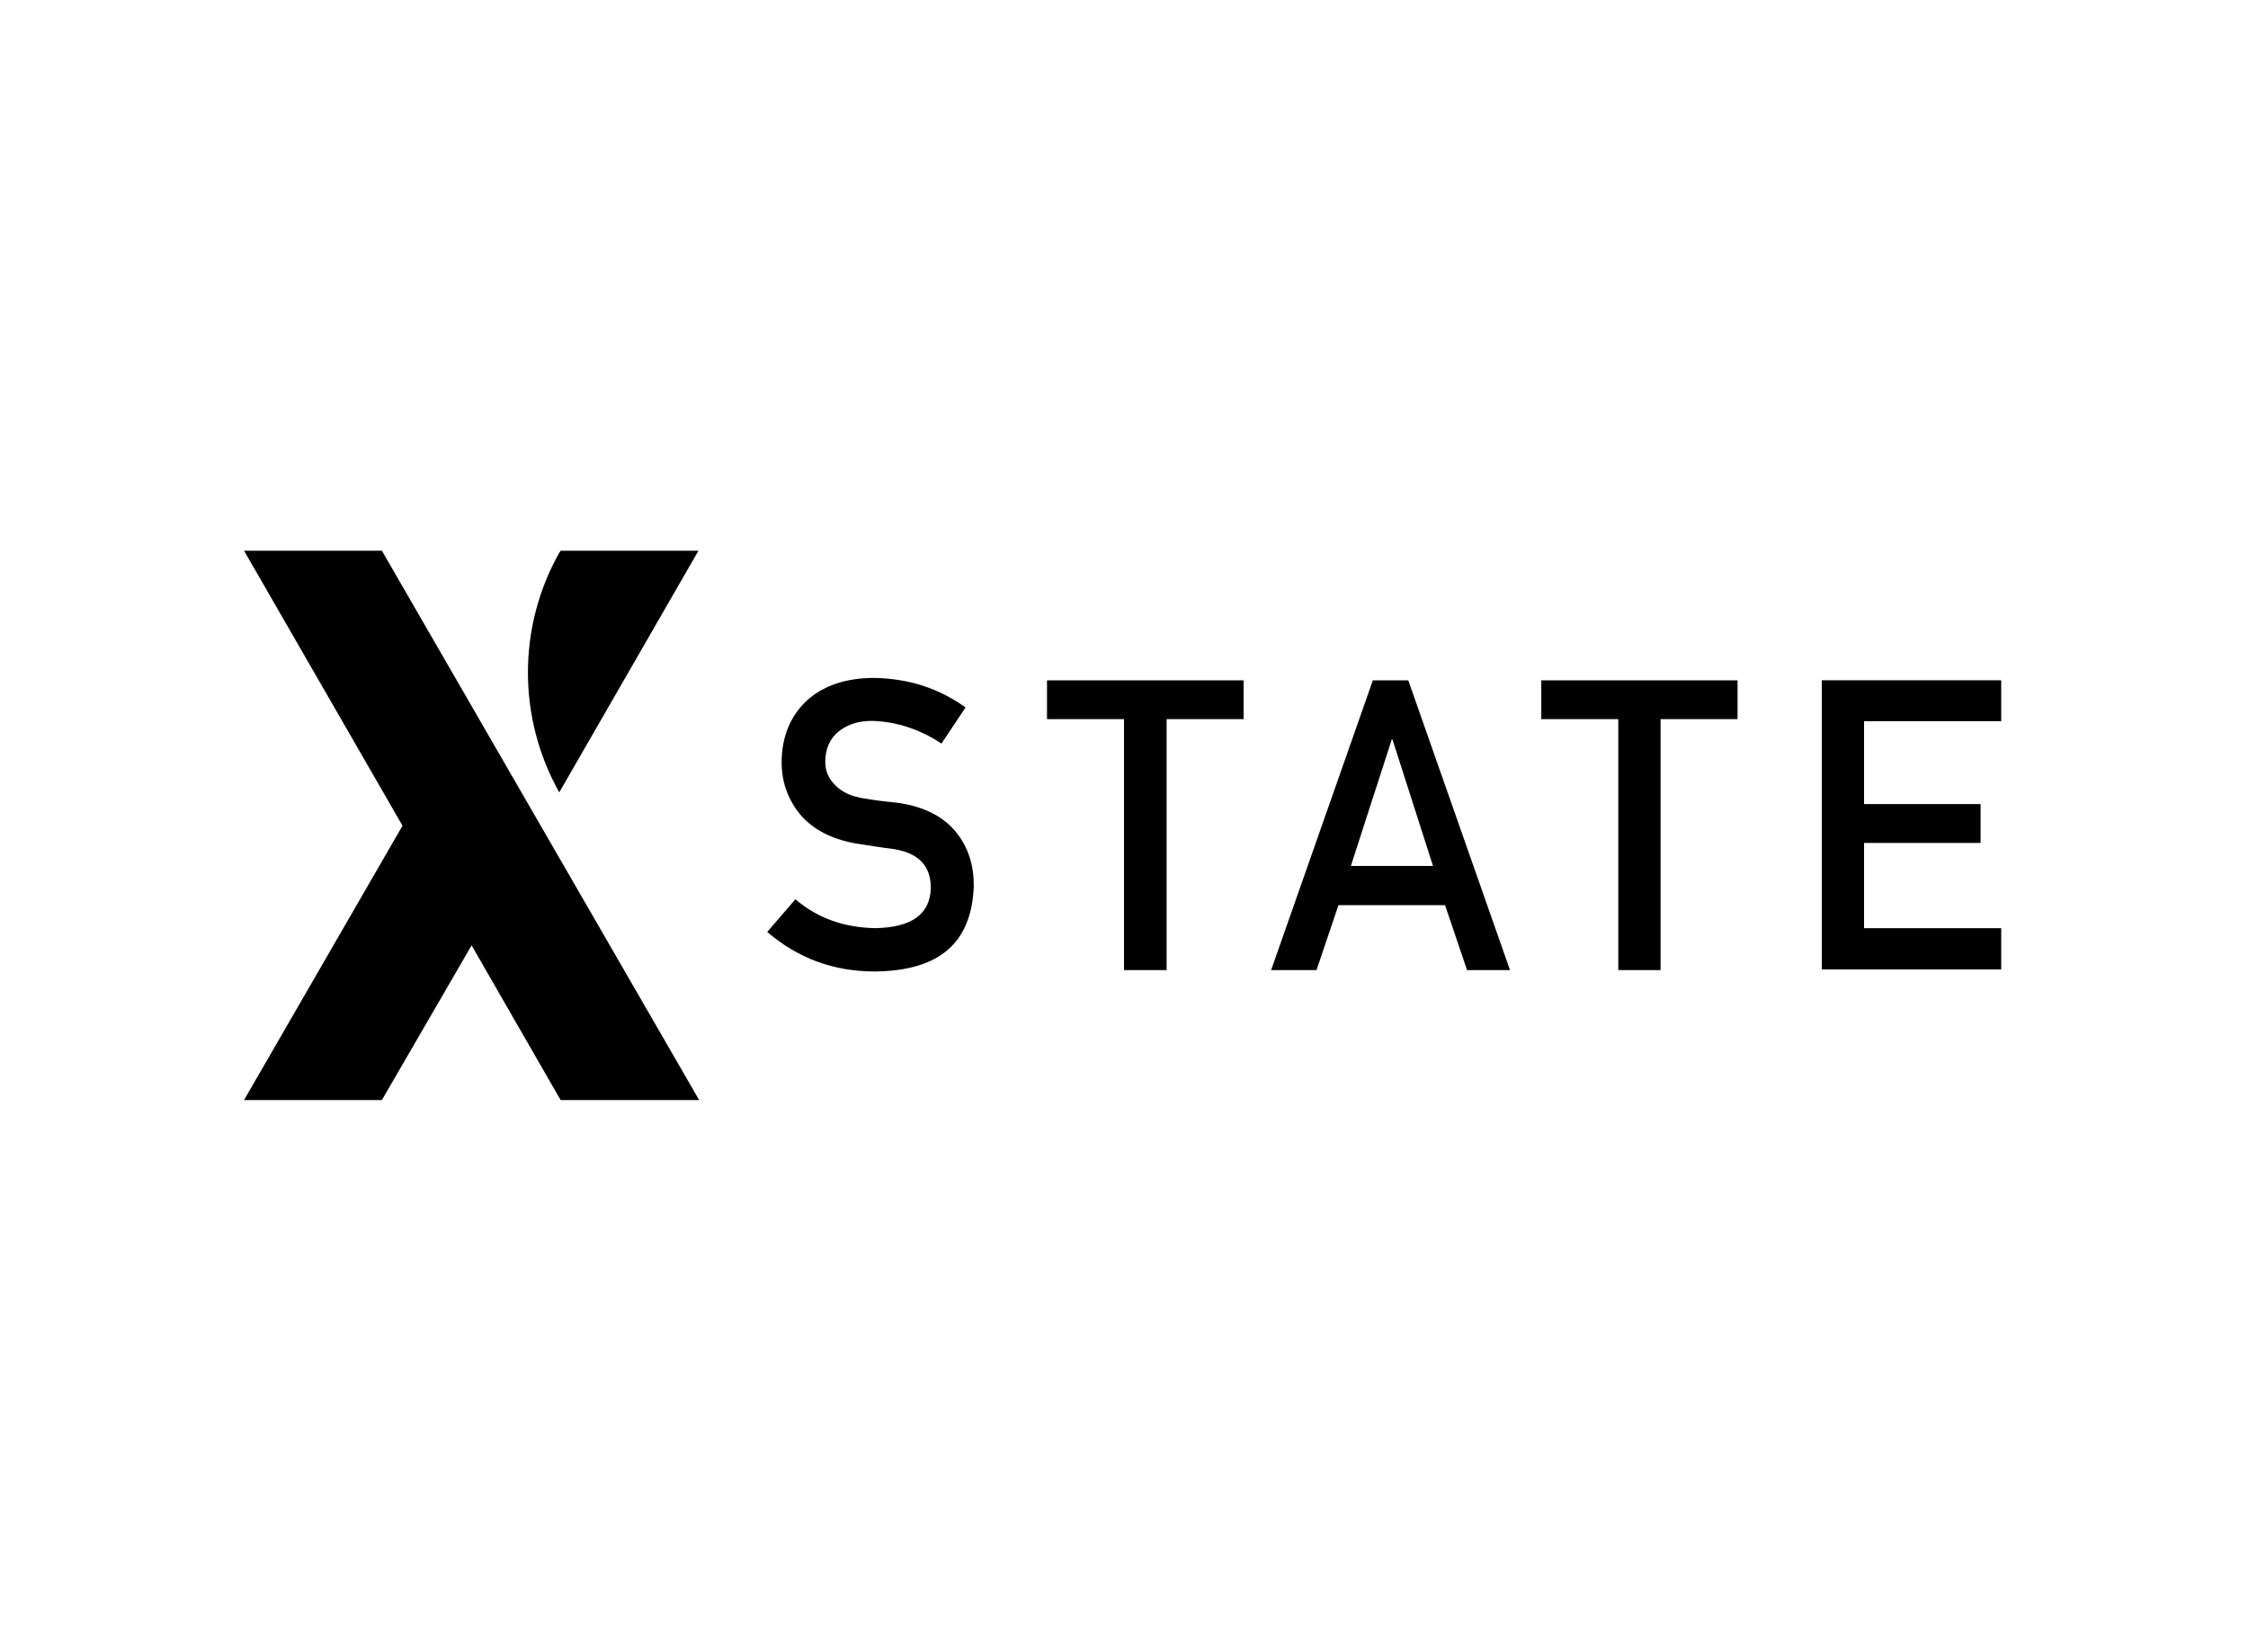
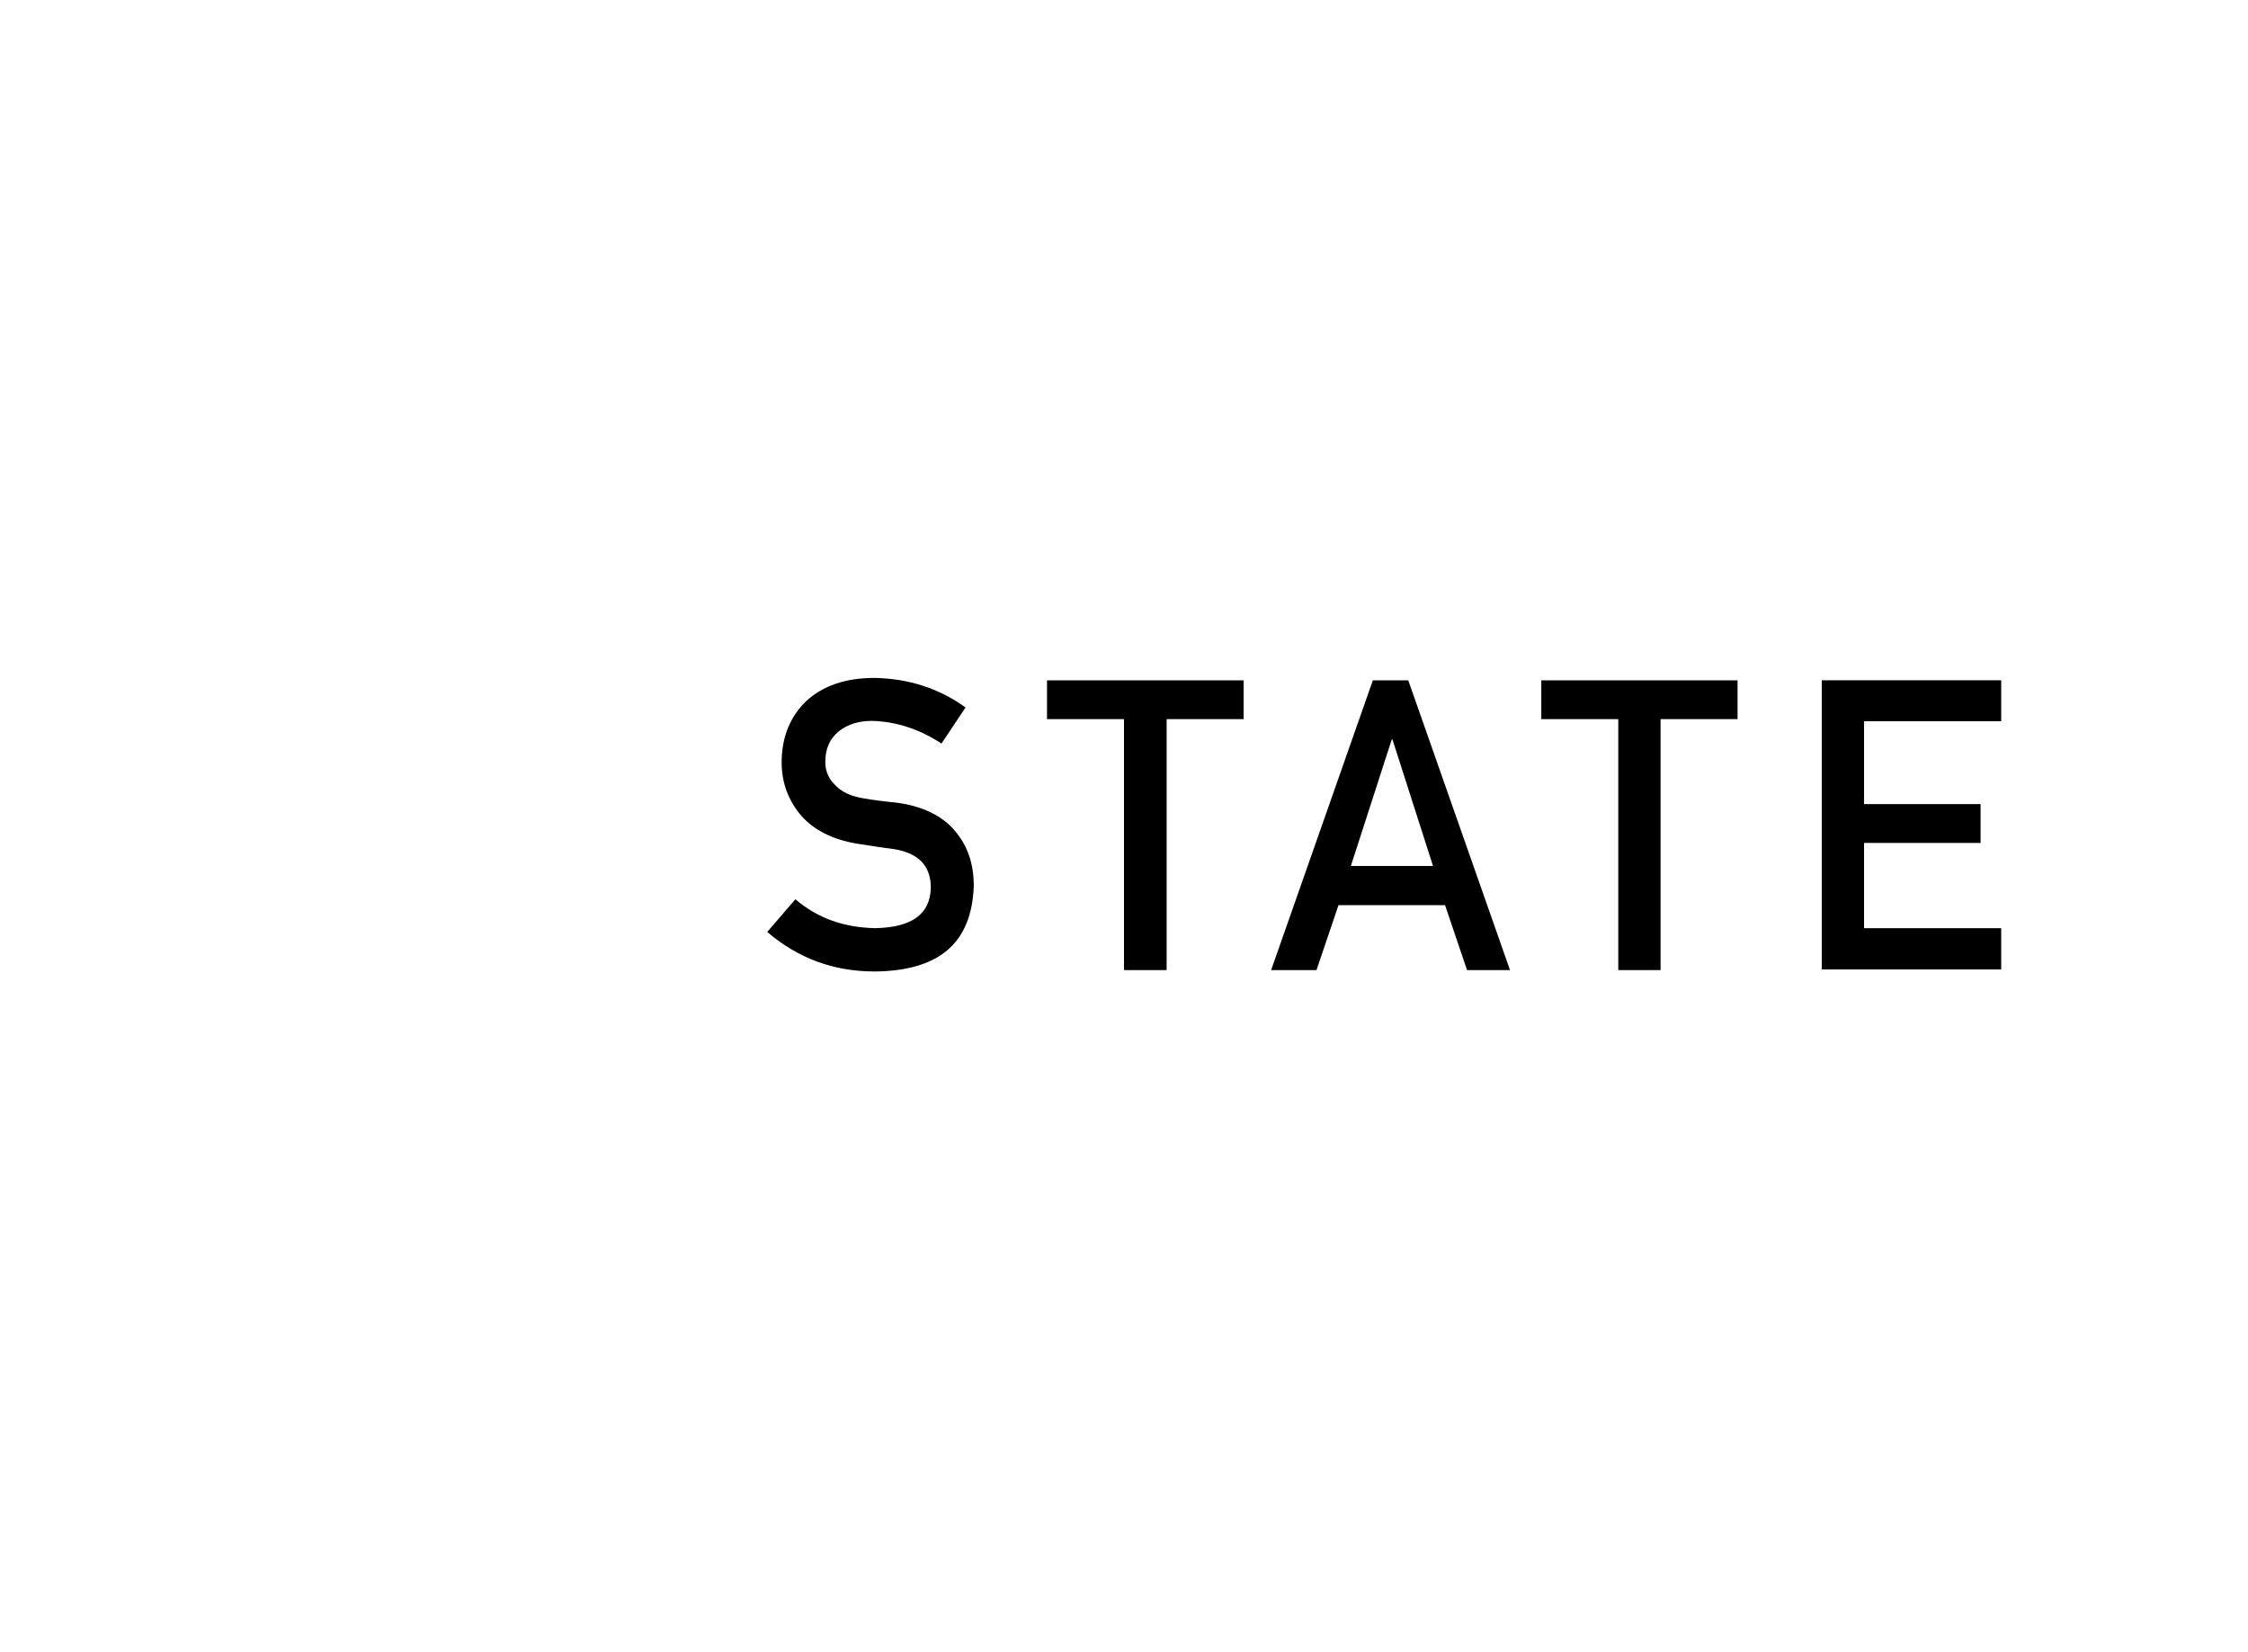
<svg xmlns="http://www.w3.org/2000/svg" version="1.0" id="katman_1" x="0px" y="0px" viewBox="0 0 654 480.5" style="enable-background:new 0 0 654 480.5;" xml:space="preserve">
  <g>
-     <path d="M111.1,160.2L203.4,320h-40.3l-25.9-45l-26.1,45H71l46.1-79.8l-46.1-80H111.1z M203.2,160.2l-40.5,70.3   c-12.2-21.8-12.1-48.2,0-69.7l0.4-0.6H203.2z" />
    <path d="M254.4,197.2c10.1,0.2,18.9,3.1,26.5,8.6l-7,10.5c-6.2-4.1-13-6.4-20.2-6.6c-3.9,0-7,1-9.5,2.9c-2.7,2.1-4.1,5.1-4.1,9   c0,2.5,0.8,4.7,2.7,6.6c1.9,2.1,4.7,3.5,8.8,4.1c2.3,0.4,5.3,0.8,9.3,1.2c7.6,1,13.4,3.9,17.1,8.4c3.7,4.5,5.3,9.7,5.3,15.8   c-0.6,16.7-10.1,24.7-28.8,24.9c-12.1,0-22.4-3.9-31.3-11.5l8.2-9.5c6.6,5.6,14.2,8.2,23.2,8.4c10.7-0.2,16-4.1,16.2-11.7   c0-6.4-3.5-10.1-10.7-11.3c-3.3-0.4-7-1-10.9-1.6c-7-1.2-12.3-3.9-16-8c-3.7-4.3-5.8-9.5-5.8-15.6c0-7.4,2.5-13.4,7.2-17.9   C239.4,199.5,246,197.2,254.4,197.2z M361.8,197.9v11.3h-22.4v73H327v-73h-22.4v-11.3H361.8z M409.7,197.9l29.6,84.3h-12.5   l-6.4-18.9h-31l-6.4,18.9h-13.2l29.6-84.3H409.7z M505.5,197.9v11.3h-22.4v73h-12.3v-73h-22.4v-11.3H505.5z M582.2,197.9v11.9   h-39.9v24.1h33.9v11.3h-33.9V270h39.9V282h-52.2v-84.1H582.2z M405.1,215.1h-0.2L393,251.9h23.9L405.1,215.1z" />
  </g>
</svg>